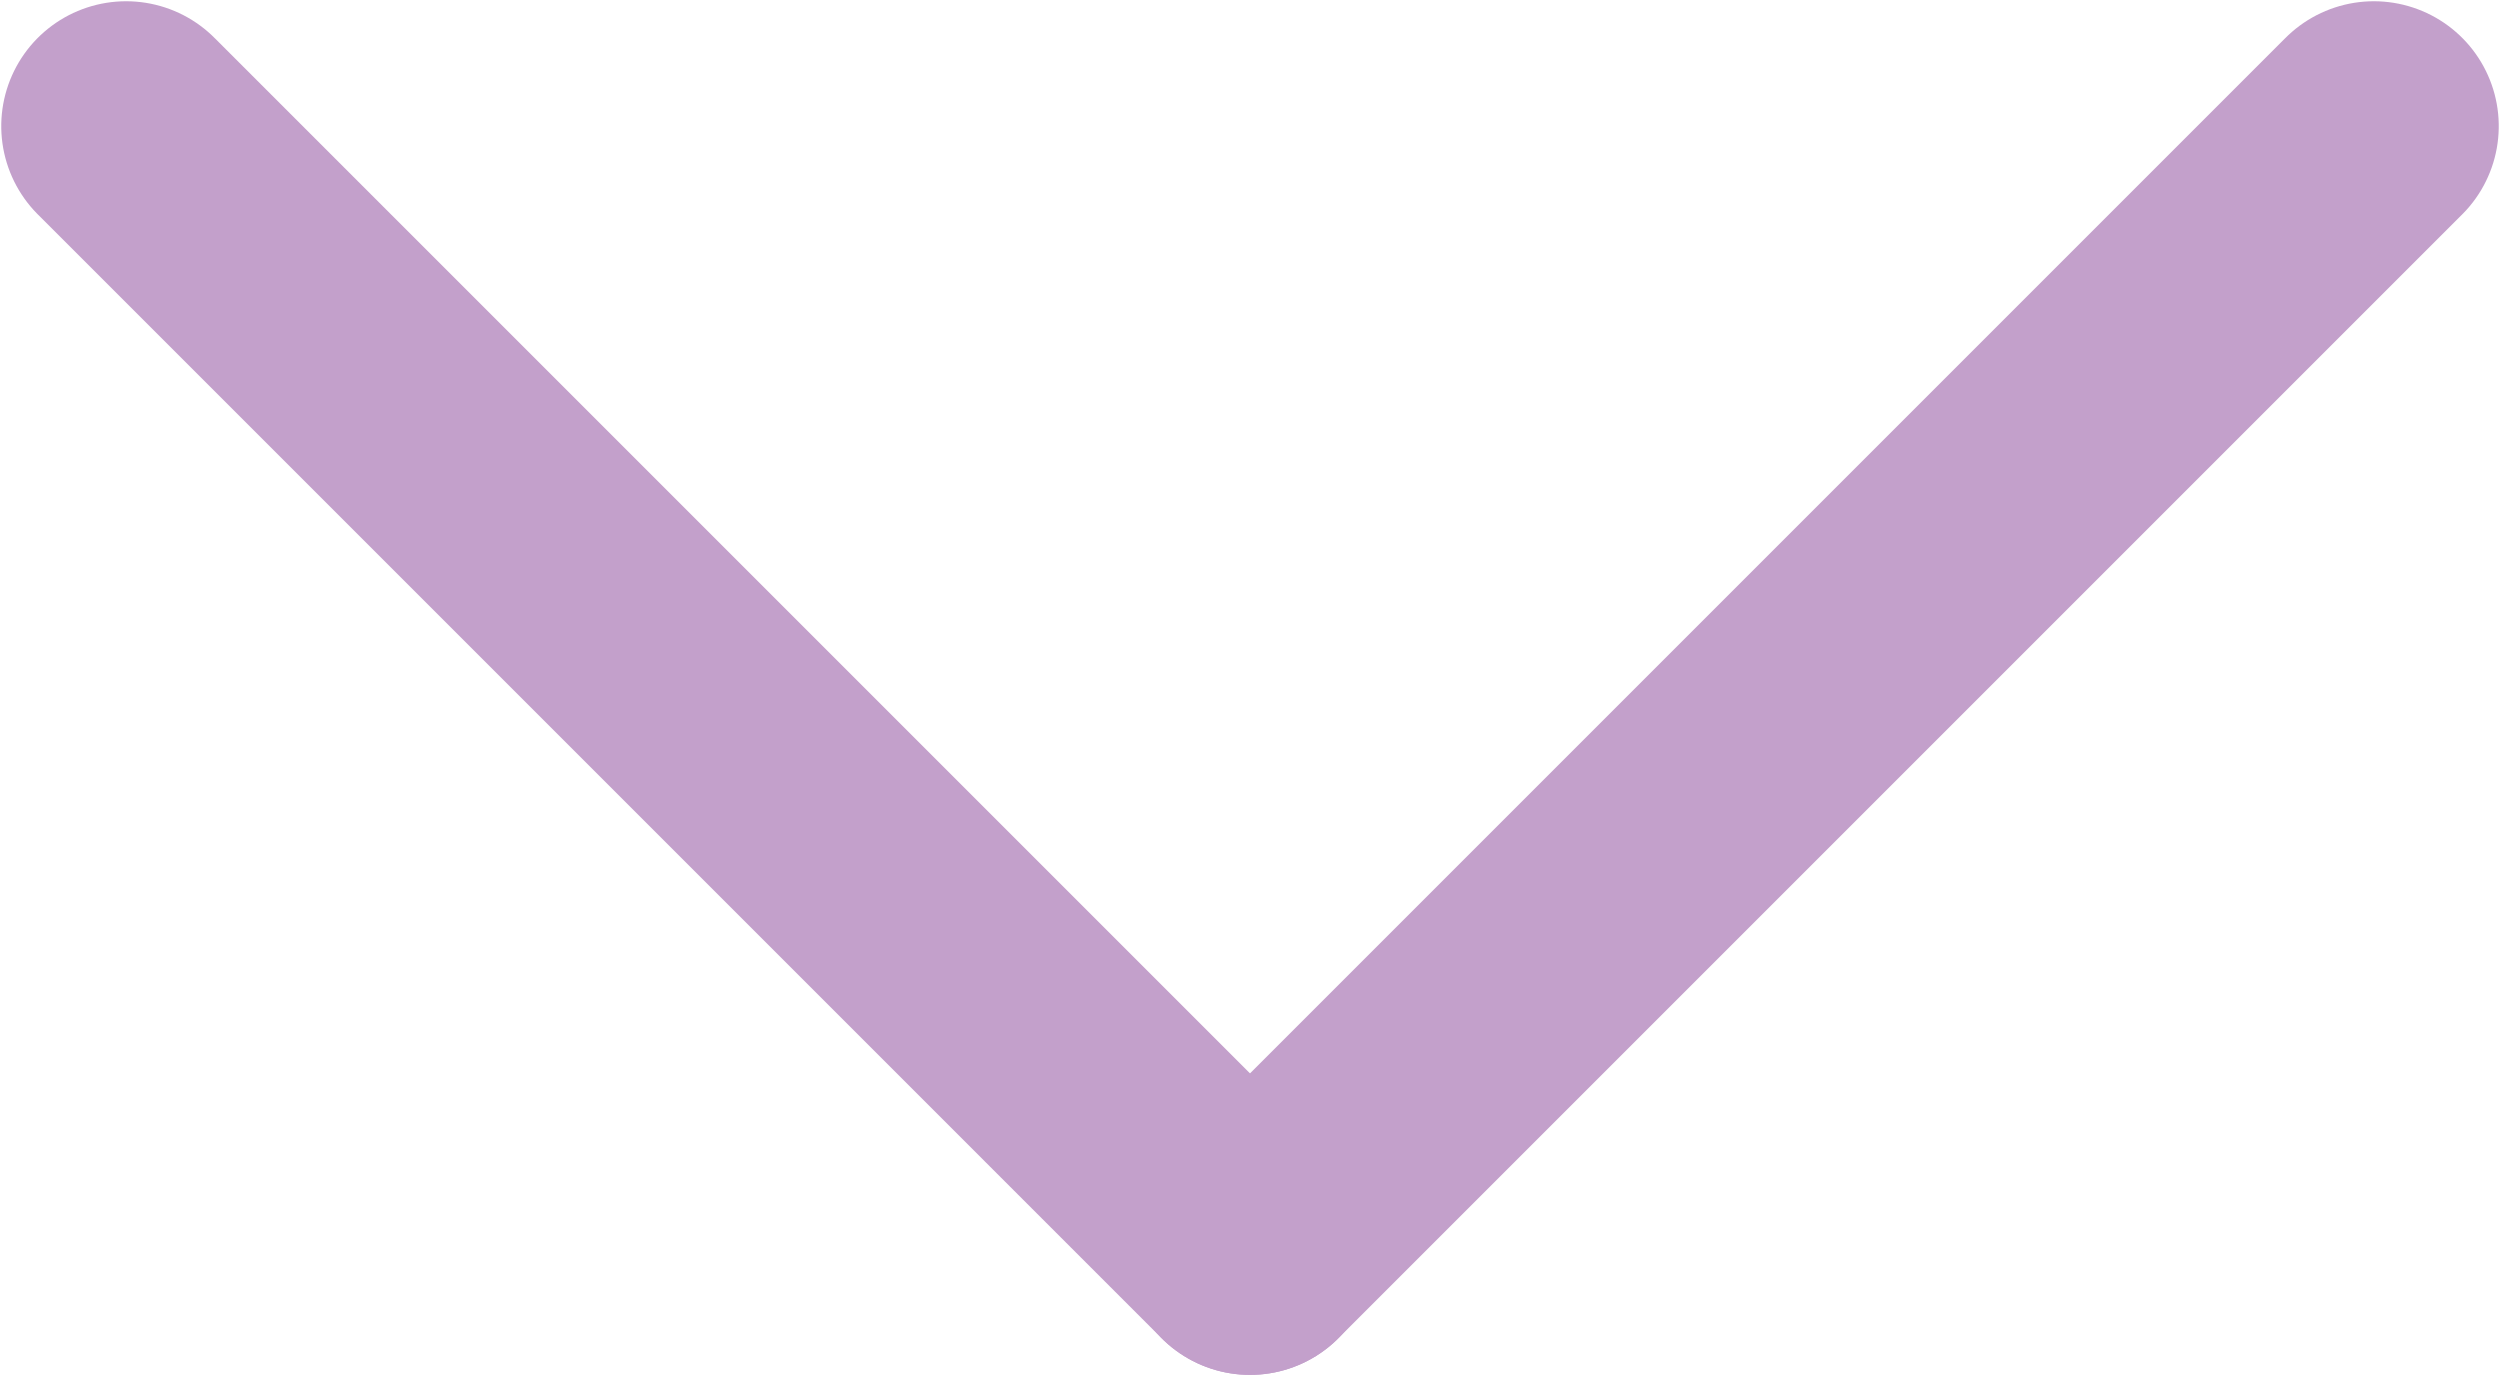
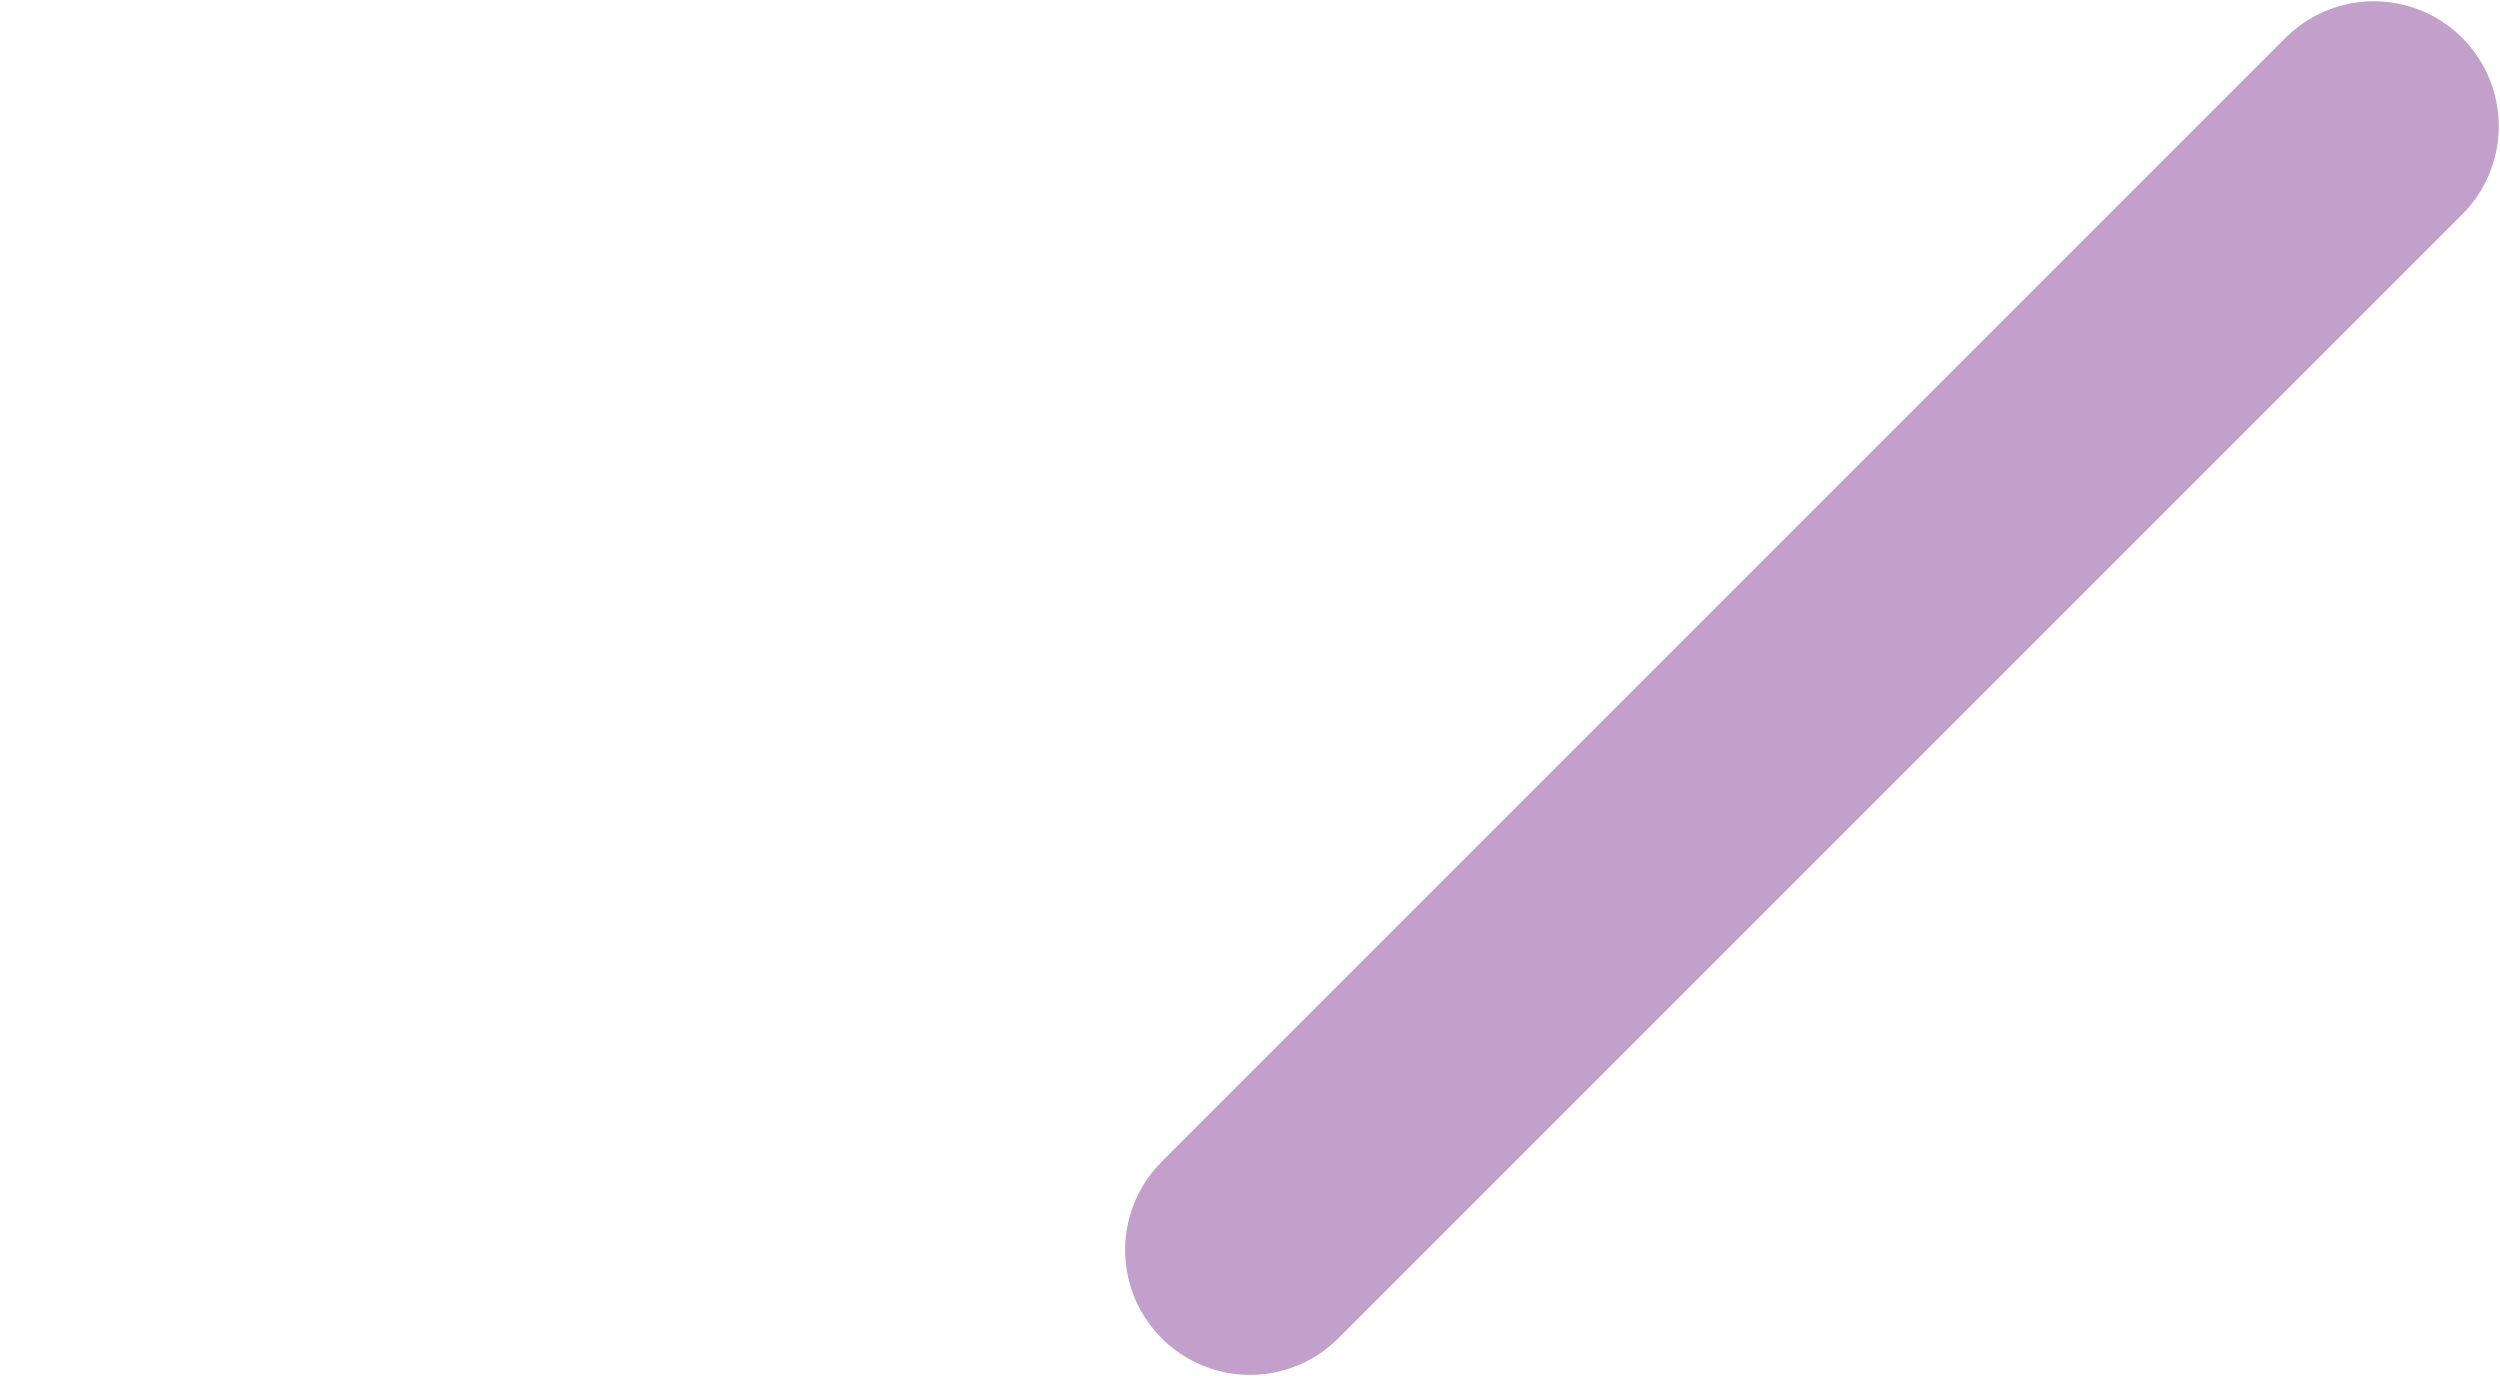
<svg xmlns="http://www.w3.org/2000/svg" xmlns:ns1="http://sodipodi.sourceforge.net/DTD/sodipodi-0.dtd" xmlns:ns2="http://www.inkscape.org/namespaces/inkscape" viewBox="0 0 20.02 11.02" version="1.1" id="svg13" ns1:docname="chevron_1.svg" ns2:version="0.92.3 (2405546, 2018-03-11)" width="20.02" height="11.02">
  <ns1:namedview pagecolor="#ffffff" bordercolor="#666666" borderopacity="1" objecttolerance="10" gridtolerance="10" guidetolerance="10" ns2:pageopacity="0" ns2:pageshadow="2" ns2:window-width="2560" ns2:window-height="1017" id="namedview15" showgrid="false" ns2:zoom="20.85965" ns2:cx="3.5492388" ns2:cy="4.4203942" ns2:window-x="-8" ns2:window-y="-8" ns2:window-maximized="1" ns2:current-layer="chevron-right" fit-margin-top="0" fit-margin-left="0" fit-margin-right="0" fit-margin-bottom="0" />
  <defs id="defs4">
    <style id="style2">.cls-1{fill:#C3A0CB;stroke:#C3A0CB;stroke-linecap:round;stroke-linejoin:round;stroke-width:2px;}</style>
  </defs>
  <g id="chevron-right" transform="rotate(90,18.5,7.51)">
-     <line class="cls-1" x1="21" x2="12" y1="16" y2="25" id="line8" style="fill:#C3A0CB;fill-opacity:1;stroke:#C3A0CB;stroke-width:2px;stroke-linecap:round;stroke-linejoin:round" />
    <line class="cls-1" x1="12" x2="21" y1="7" y2="16" id="line10" style="fill:#C3A0CB;fill-opacity:1;stroke:#C3A0CB;stroke-width:2px;stroke-linecap:round;stroke-linejoin:round" />
  </g>
</svg>